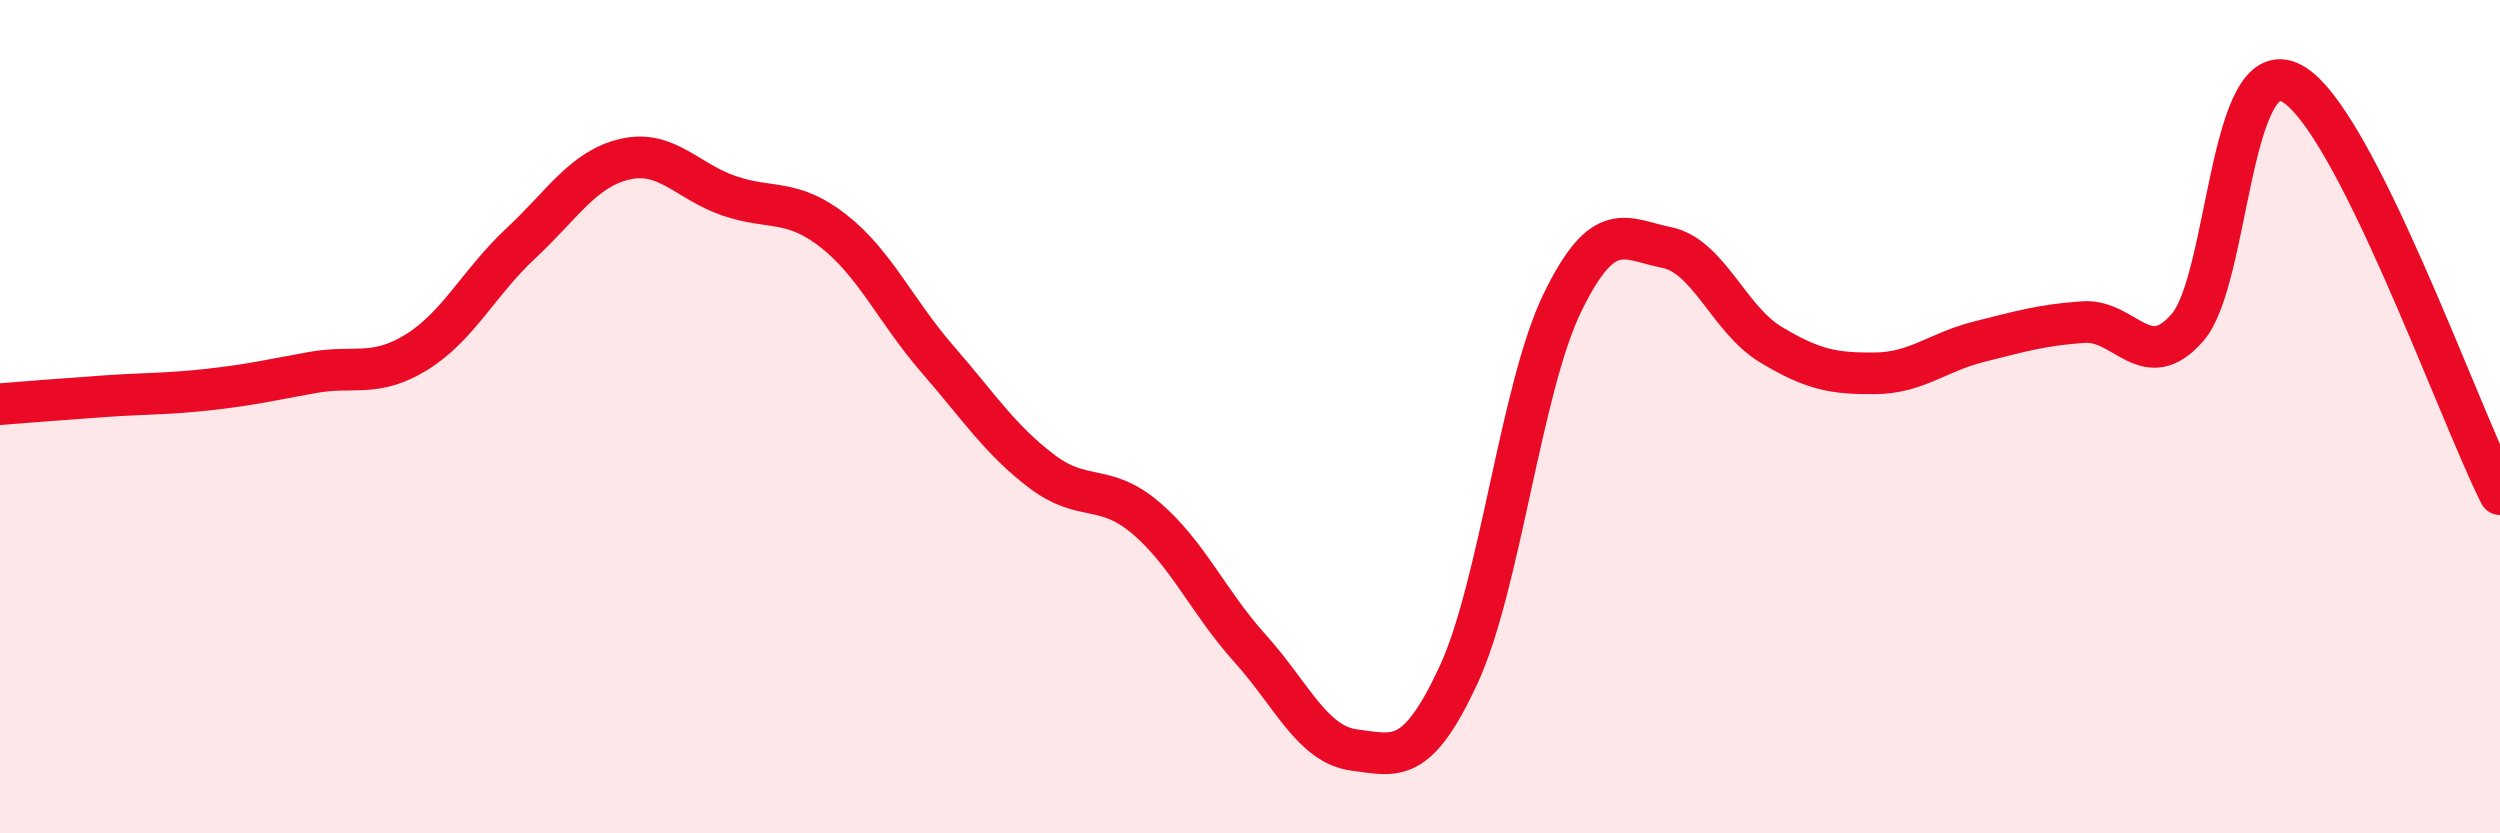
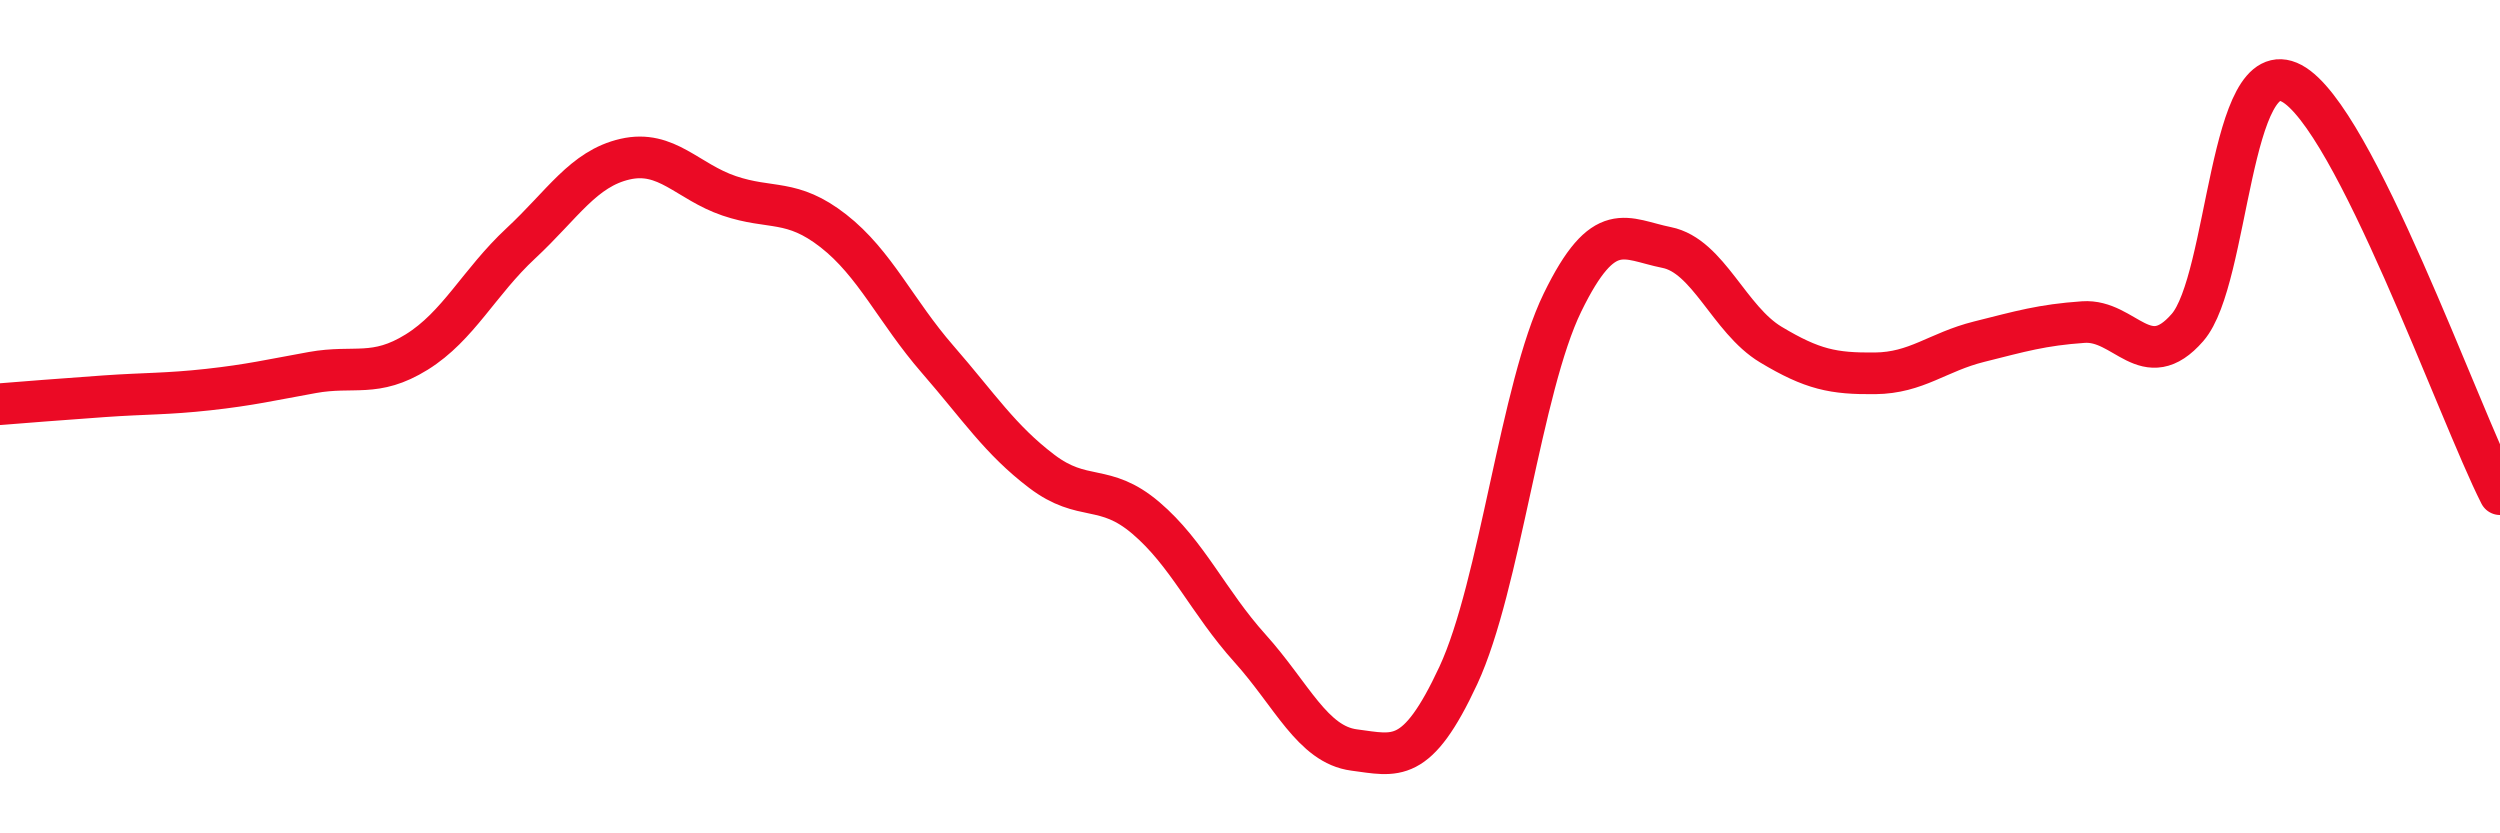
<svg xmlns="http://www.w3.org/2000/svg" width="60" height="20" viewBox="0 0 60 20">
-   <path d="M 0,9.7 C 0.5,9.66 1.5,9.58 2.5,9.51 C 3.5,9.44 4,9.46 5,9.35 C 6,9.24 6.5,9.12 7.5,8.94 C 8.5,8.76 9,9.07 10,8.45 C 11,7.83 11.5,6.77 12.5,5.84 C 13.5,4.91 14,4.05 15,3.82 C 16,3.59 16.5,4.36 17.5,4.7 C 18.5,5.04 19,4.76 20,5.54 C 21,6.32 21.5,7.47 22.5,8.62 C 23.5,9.77 24,10.55 25,11.31 C 26,12.07 26.5,11.58 27.5,12.43 C 28.5,13.28 29,14.45 30,15.56 C 31,16.67 31.5,17.87 32.5,18 C 33.5,18.13 34,18.36 35,16.21 C 36,14.06 36.5,9.31 37.5,7.26 C 38.5,5.21 39,5.74 40,5.94 C 41,6.14 41.5,7.67 42.5,8.27 C 43.5,8.87 44,8.97 45,8.96 C 46,8.95 46.5,8.45 47.5,8.2 C 48.5,7.95 49,7.8 50,7.73 C 51,7.66 51.5,9.01 52.5,7.86 C 53.5,6.71 53.5,1.2 55,2 C 56.5,2.8 59,9.89 60,11.86L60 20L0 20Z" fill="#EB0A25" opacity="0.1" stroke-linecap="round" stroke-linejoin="round" />
  <path d="M 0,9.7 C 0.5,9.66 1.5,9.58 2.5,9.51 C 3.5,9.44 4,9.46 5,9.35 C 6,9.24 6.5,9.12 7.5,8.94 C 8.5,8.76 9,9.07 10,8.45 C 11,7.83 11.5,6.77 12.5,5.84 C 13.5,4.91 14,4.05 15,3.82 C 16,3.59 16.5,4.36 17.5,4.7 C 18.5,5.04 19,4.76 20,5.54 C 21,6.32 21.5,7.47 22.5,8.62 C 23.5,9.77 24,10.55 25,11.31 C 26,12.07 26.5,11.58 27.5,12.43 C 28.5,13.28 29,14.45 30,15.56 C 31,16.67 31.5,17.87 32.5,18 C 33.5,18.13 34,18.36 35,16.21 C 36,14.06 36.5,9.31 37.5,7.26 C 38.5,5.21 39,5.74 40,5.94 C 41,6.14 41.5,7.67 42.5,8.27 C 43.5,8.87 44,8.97 45,8.96 C 46,8.95 46.5,8.45 47.5,8.2 C 48.5,7.95 49,7.8 50,7.73 C 51,7.66 51.5,9.01 52.5,7.86 C 53.5,6.71 53.5,1.2 55,2 C 56.5,2.8 59,9.89 60,11.86" stroke="#EB0A25" stroke-width="1" fill="none" stroke-linecap="round" stroke-linejoin="round" />
</svg>